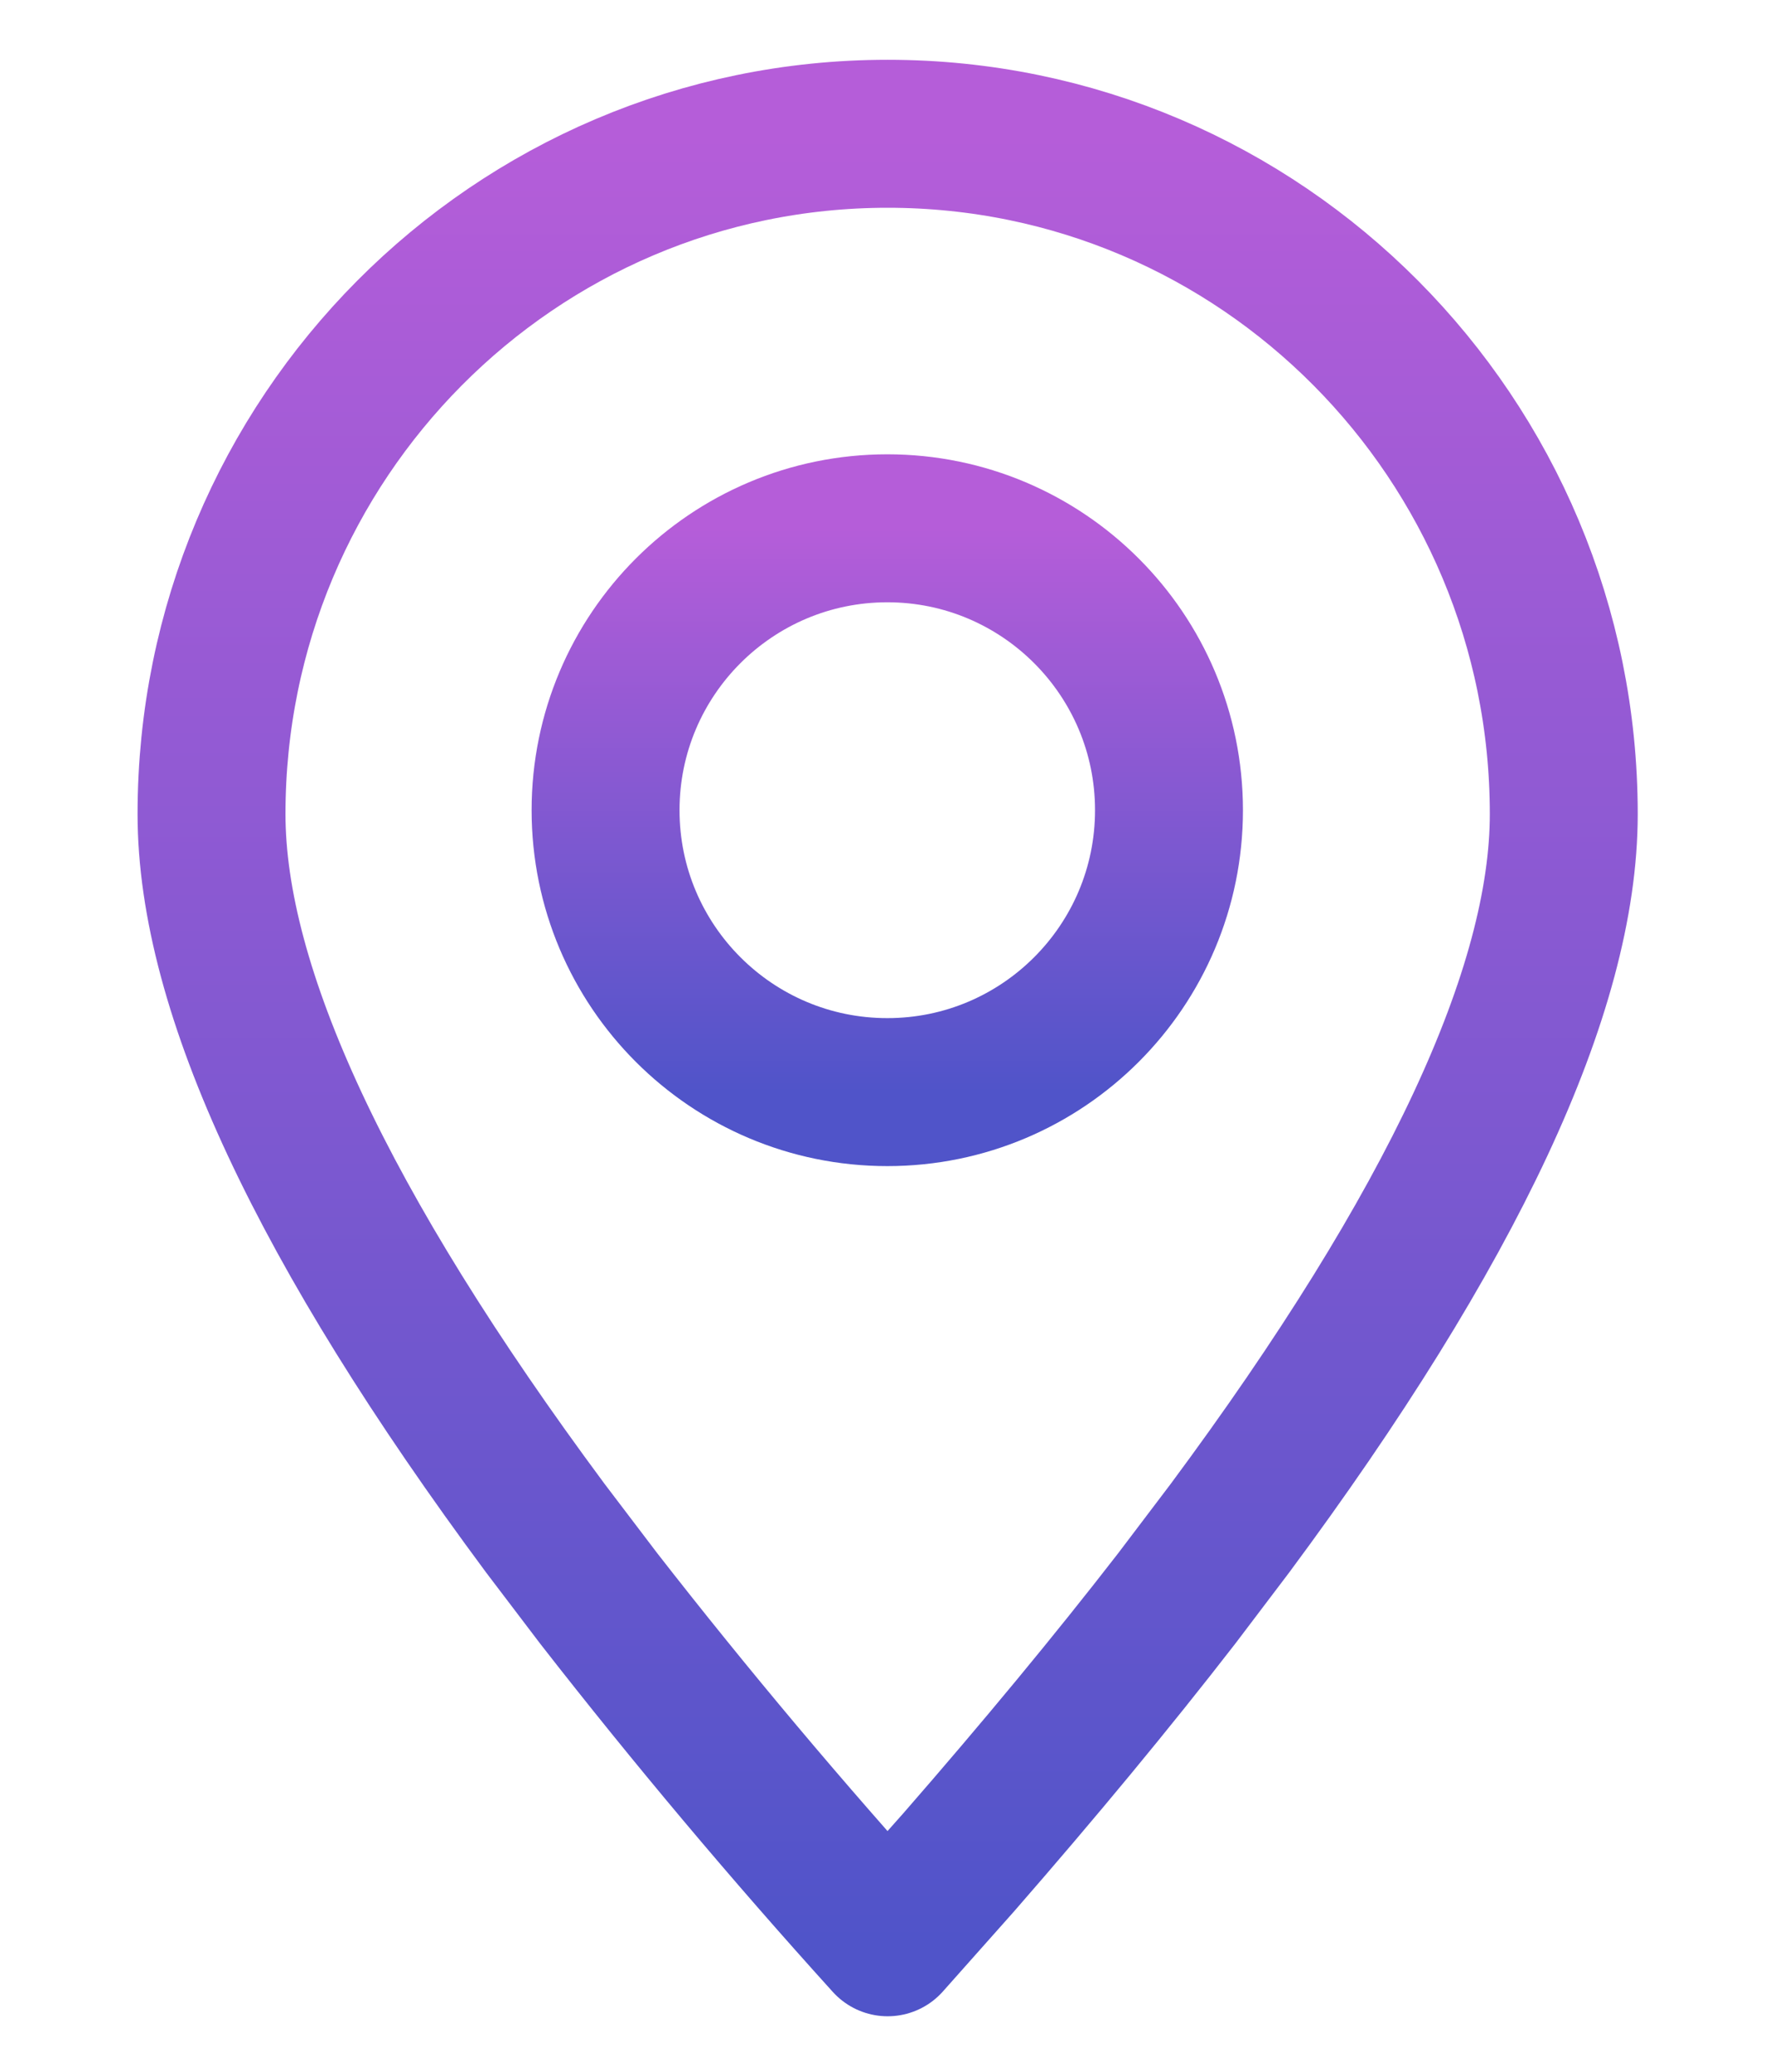
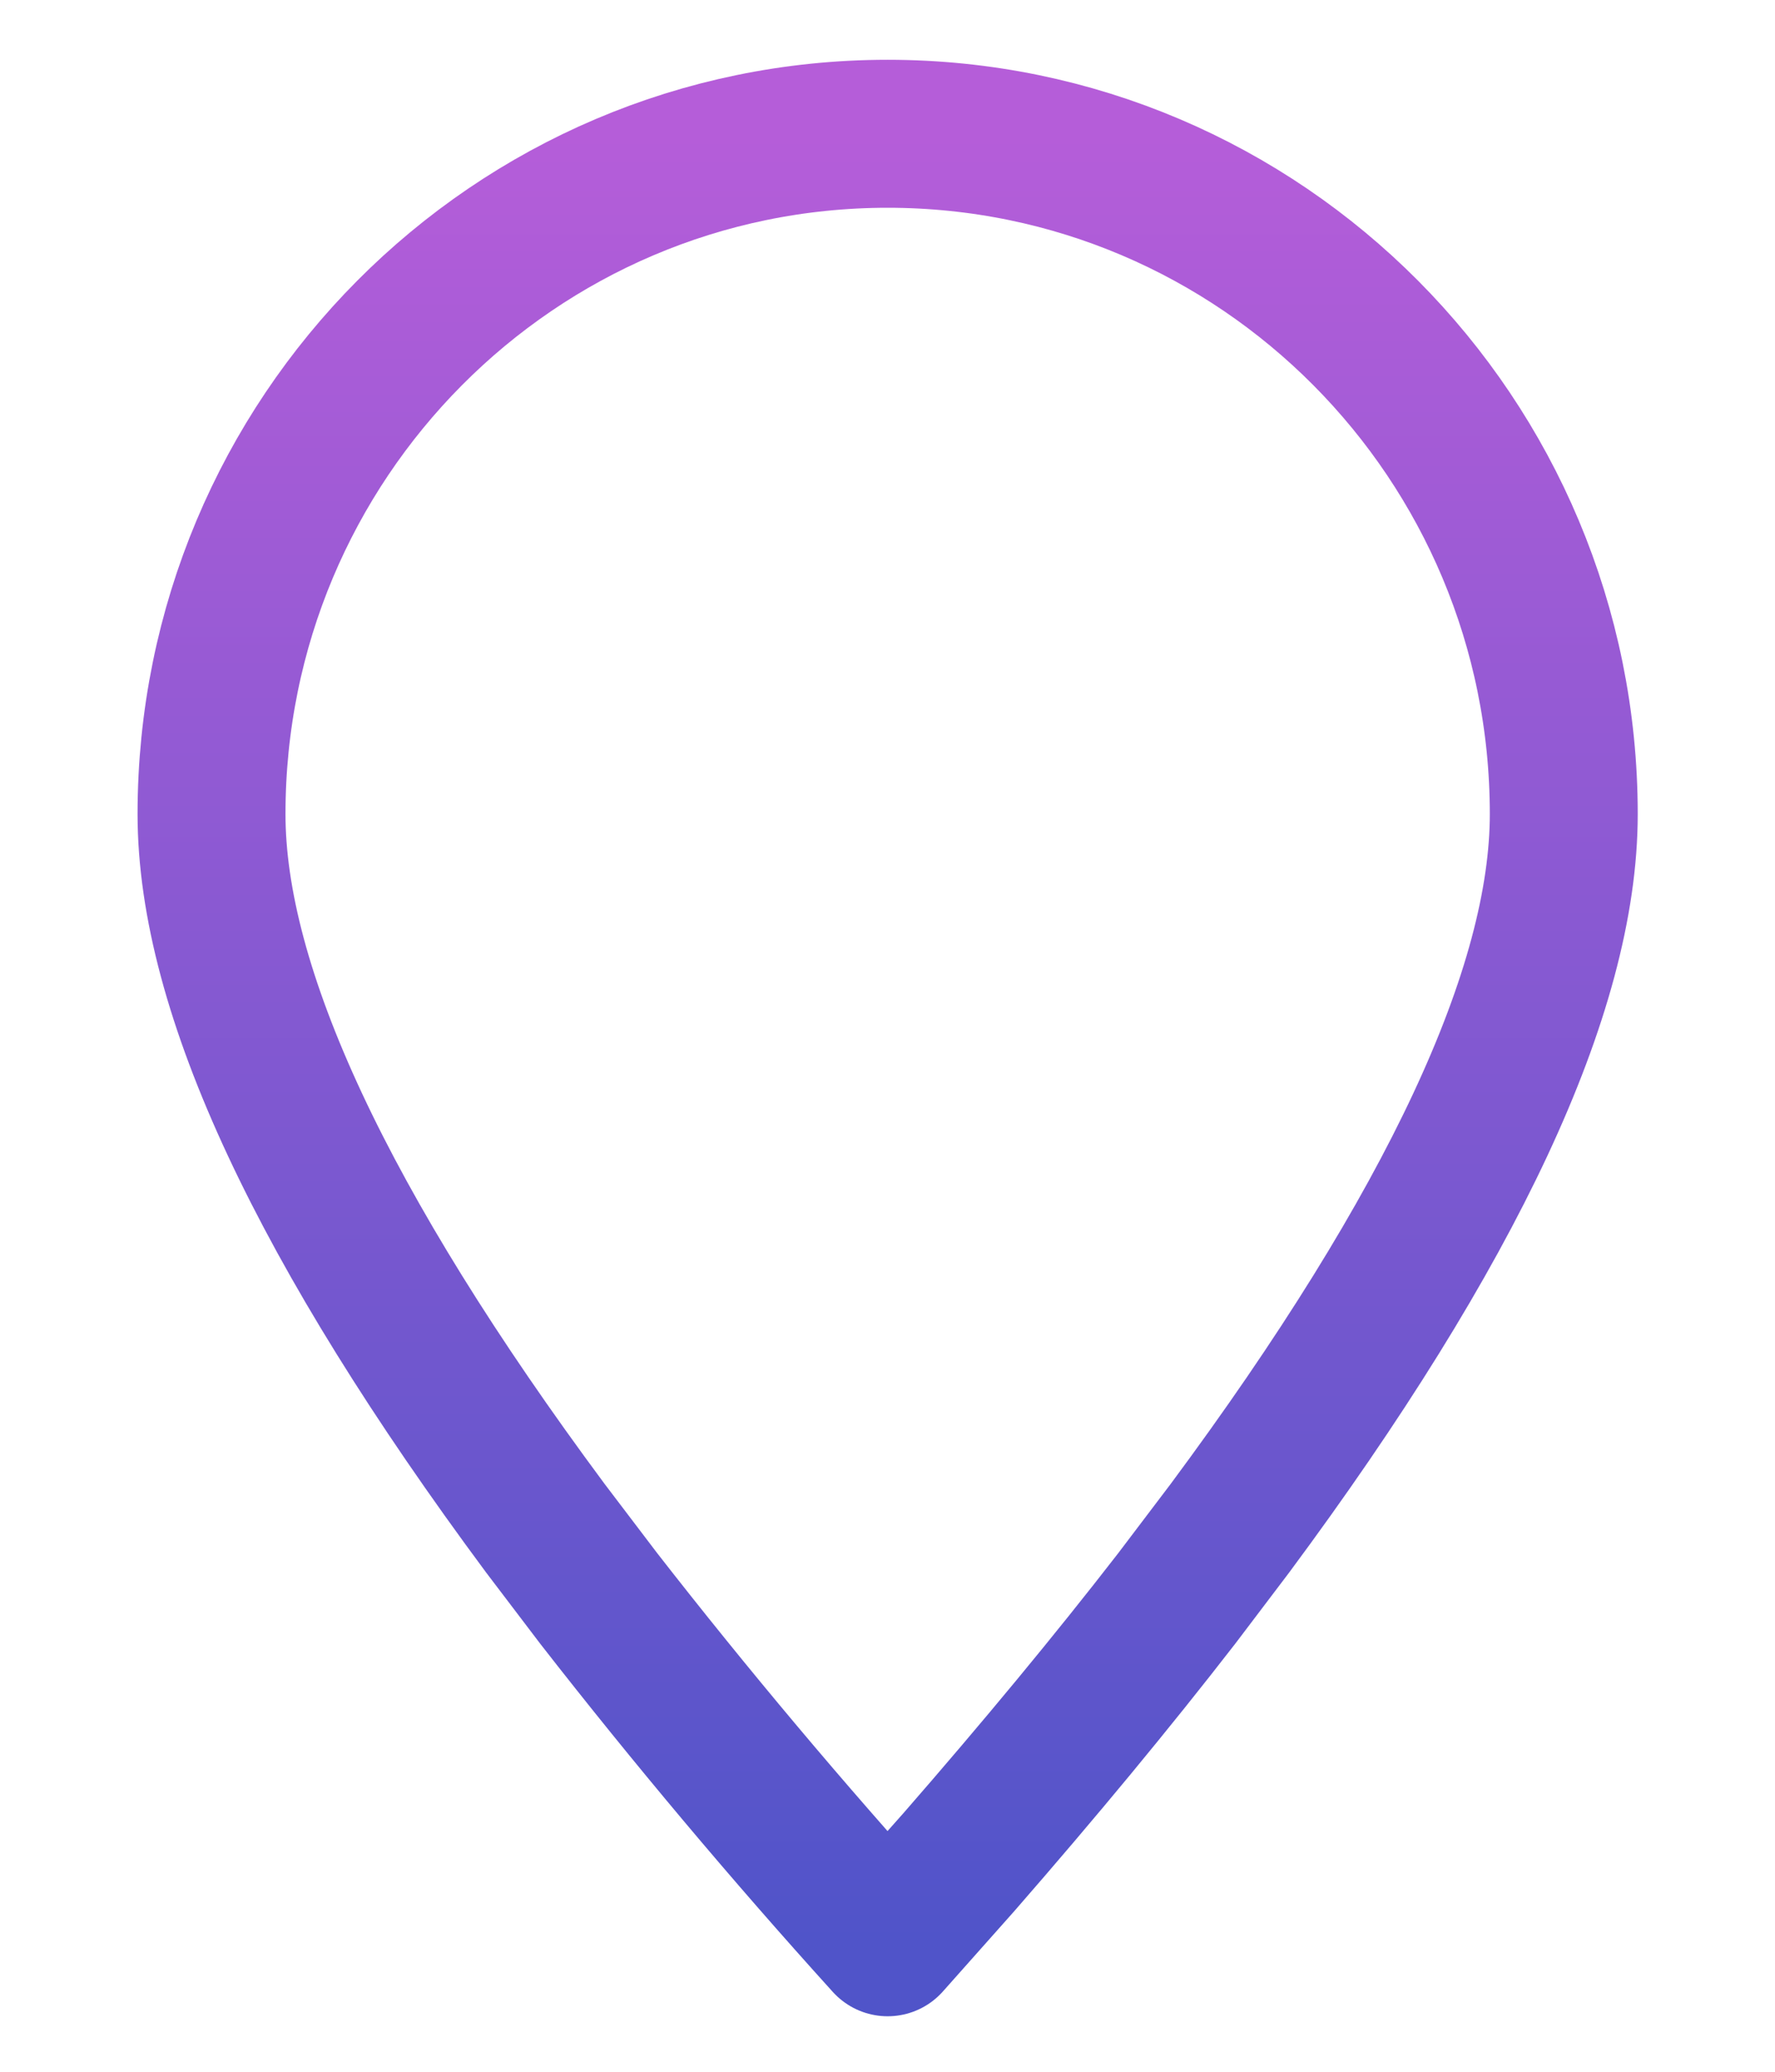
<svg xmlns="http://www.w3.org/2000/svg" width="12" height="14" viewBox="0 0 12 14" fill="none">
  <path fill-rule="evenodd" clip-rule="evenodd" d="M6.001 13.125L6.482 12.584C7.027 11.959 7.518 11.366 7.955 10.802L8.315 10.327C9.82 8.299 10.572 6.69 10.572 5.501C10.572 2.962 8.526 0.904 6.001 0.904C3.476 0.904 1.43 2.962 1.43 5.501C1.43 6.69 2.182 8.299 3.687 10.327L4.048 10.802C4.67 11.6 5.322 12.375 6.001 13.125Z" stroke="url(#paint0_linear_469_22242)" stroke-linecap="round" stroke-linejoin="round" />
-   <path d="M5.999 7.38C7.05 7.38 7.903 6.527 7.903 5.475C7.903 4.423 7.05 3.57 5.999 3.57C4.947 3.57 4.094 4.423 4.094 5.475C4.094 6.527 4.947 7.38 5.999 7.38Z" stroke="url(#paint1_linear_469_22242)" stroke-linecap="round" stroke-linejoin="round" />
  <defs>
    <linearGradient id="paint0_linear_469_22242" x1="6.001" y1="0.904" x2="6.001" y2="13.126" gradientUnits="userSpaceOnUse">
      <stop offset="0" stop-color="#B55DD9" />
      <stop offset="1" stop-color="#5054C9" />
    </linearGradient>
    <linearGradient id="paint1_linear_469_22242" x1="5.999" y1="3.57" x2="5.999" y2="7.38" gradientUnits="userSpaceOnUse">
      <stop offset="0" stop-color="#B55DD9" />
      <stop offset="1" stop-color="#5054C9" />
    </linearGradient>
  </defs>
</svg>